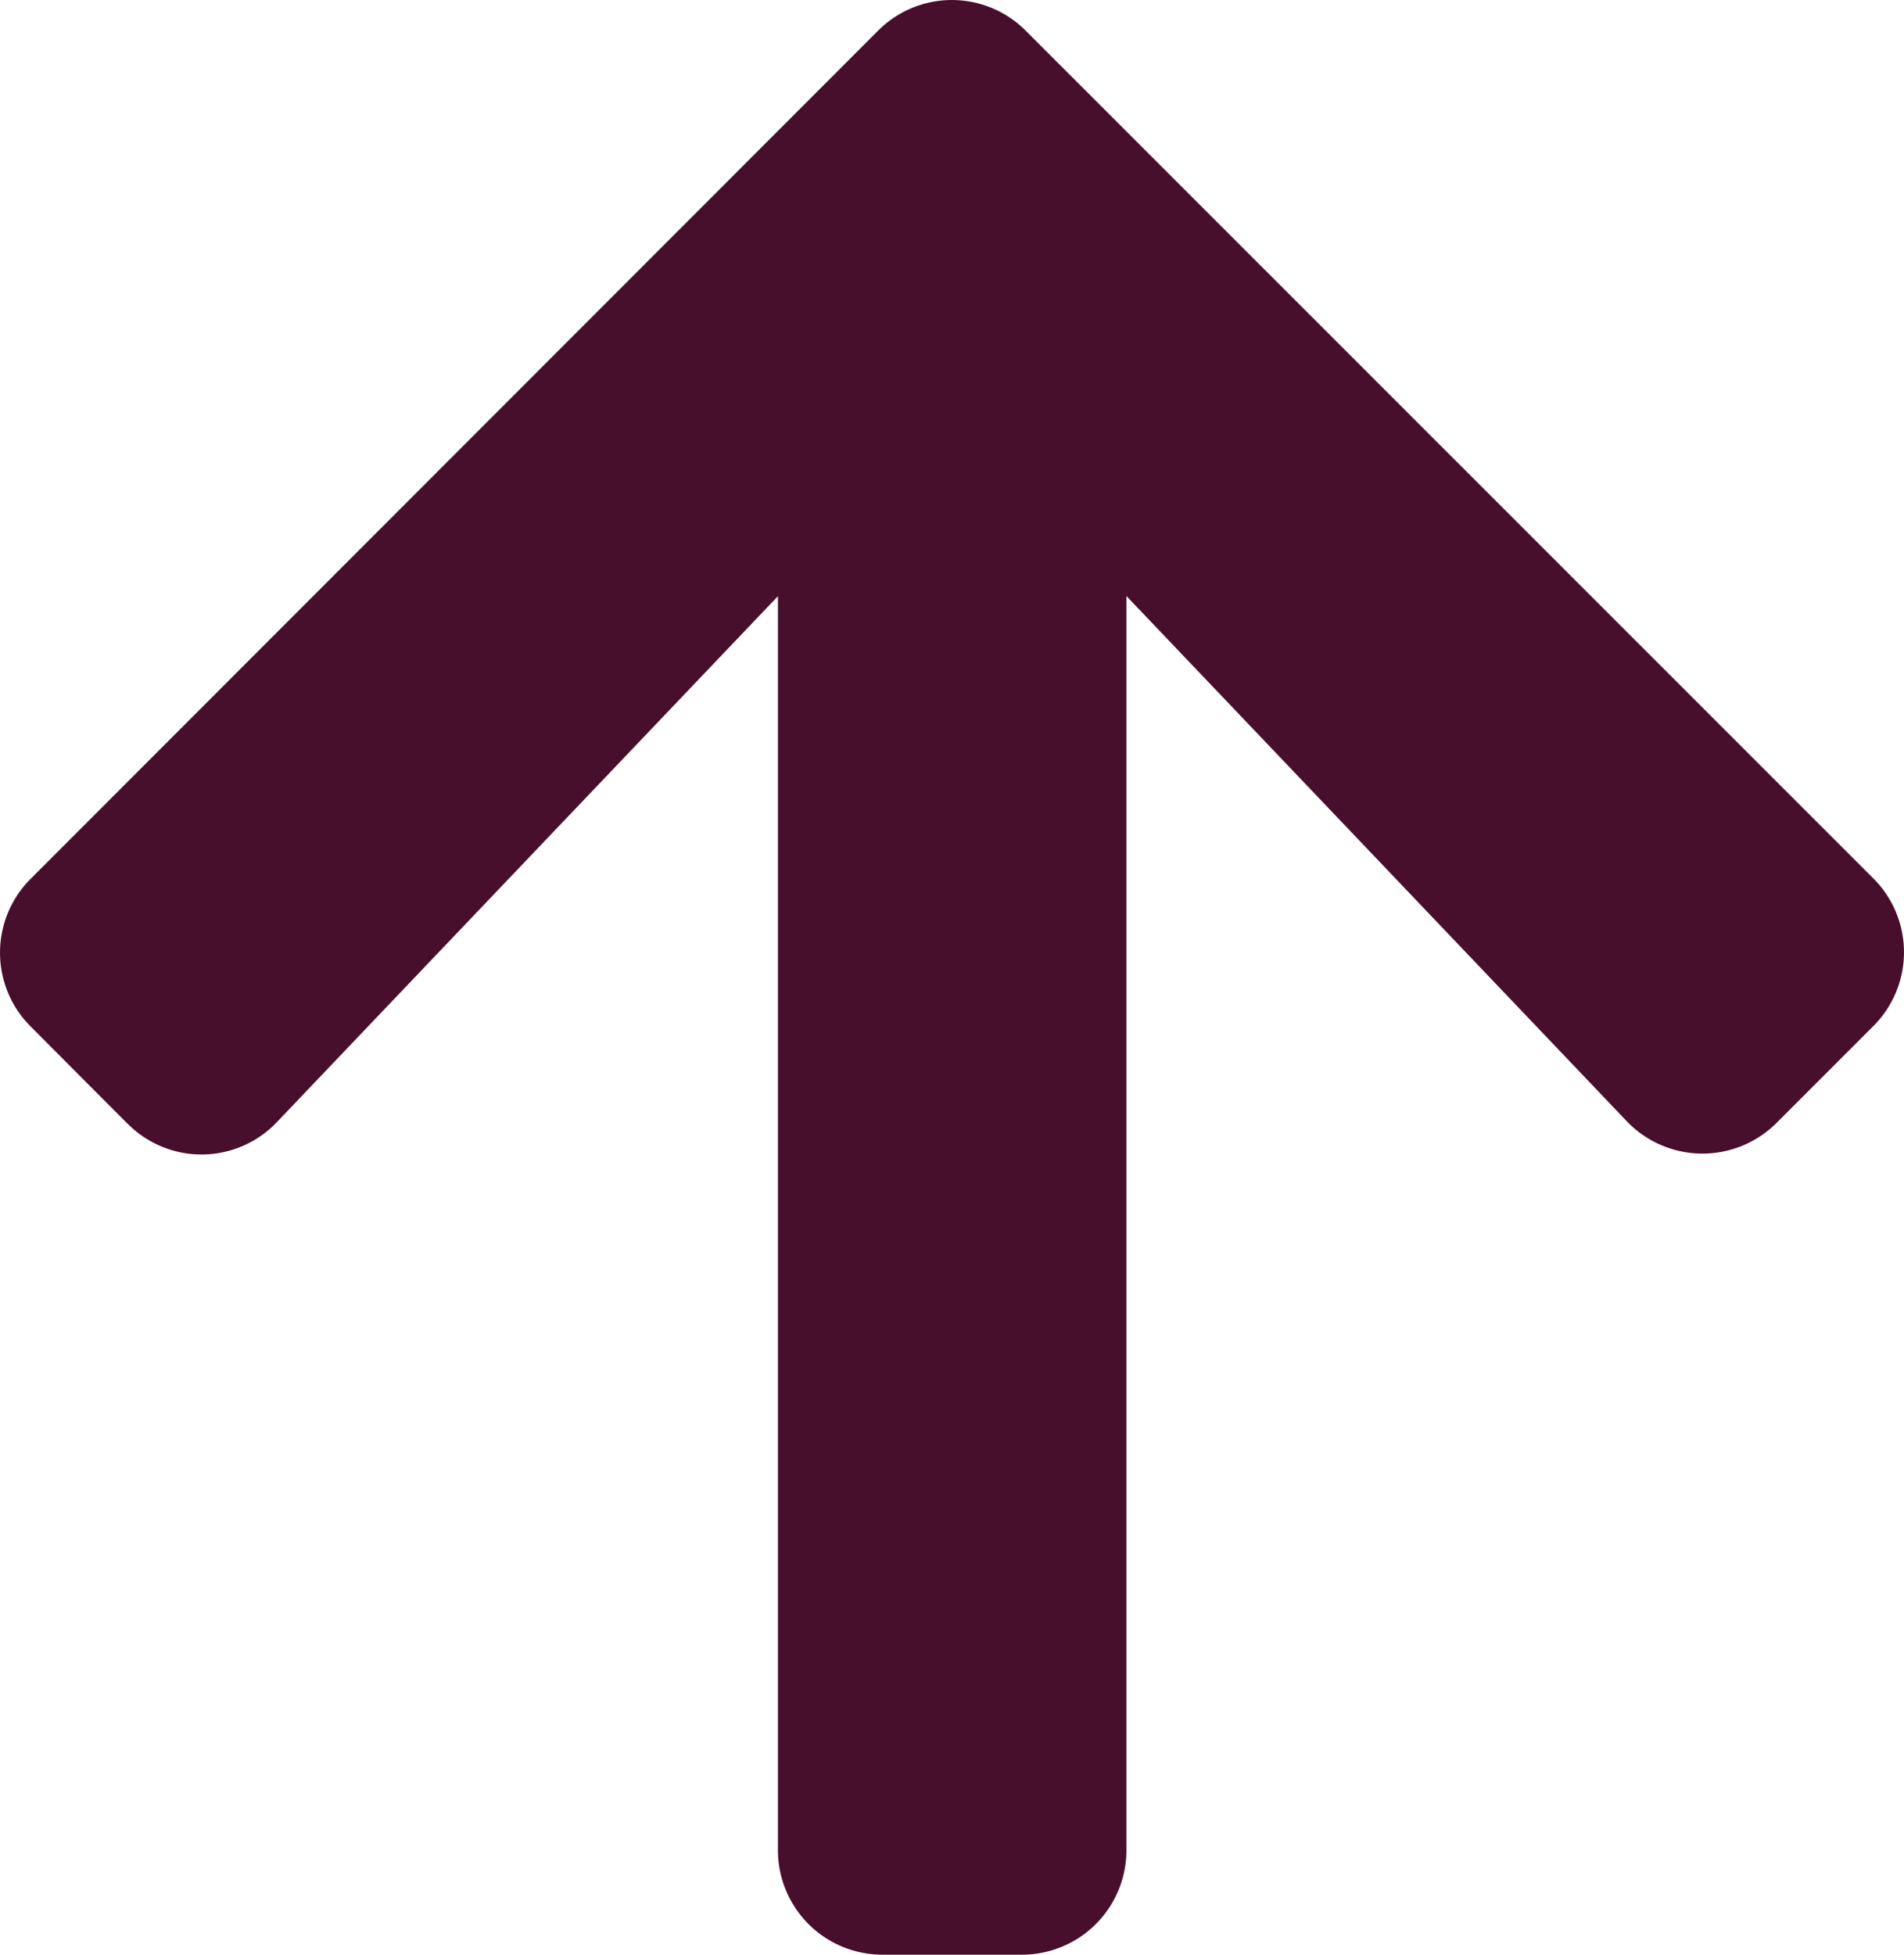
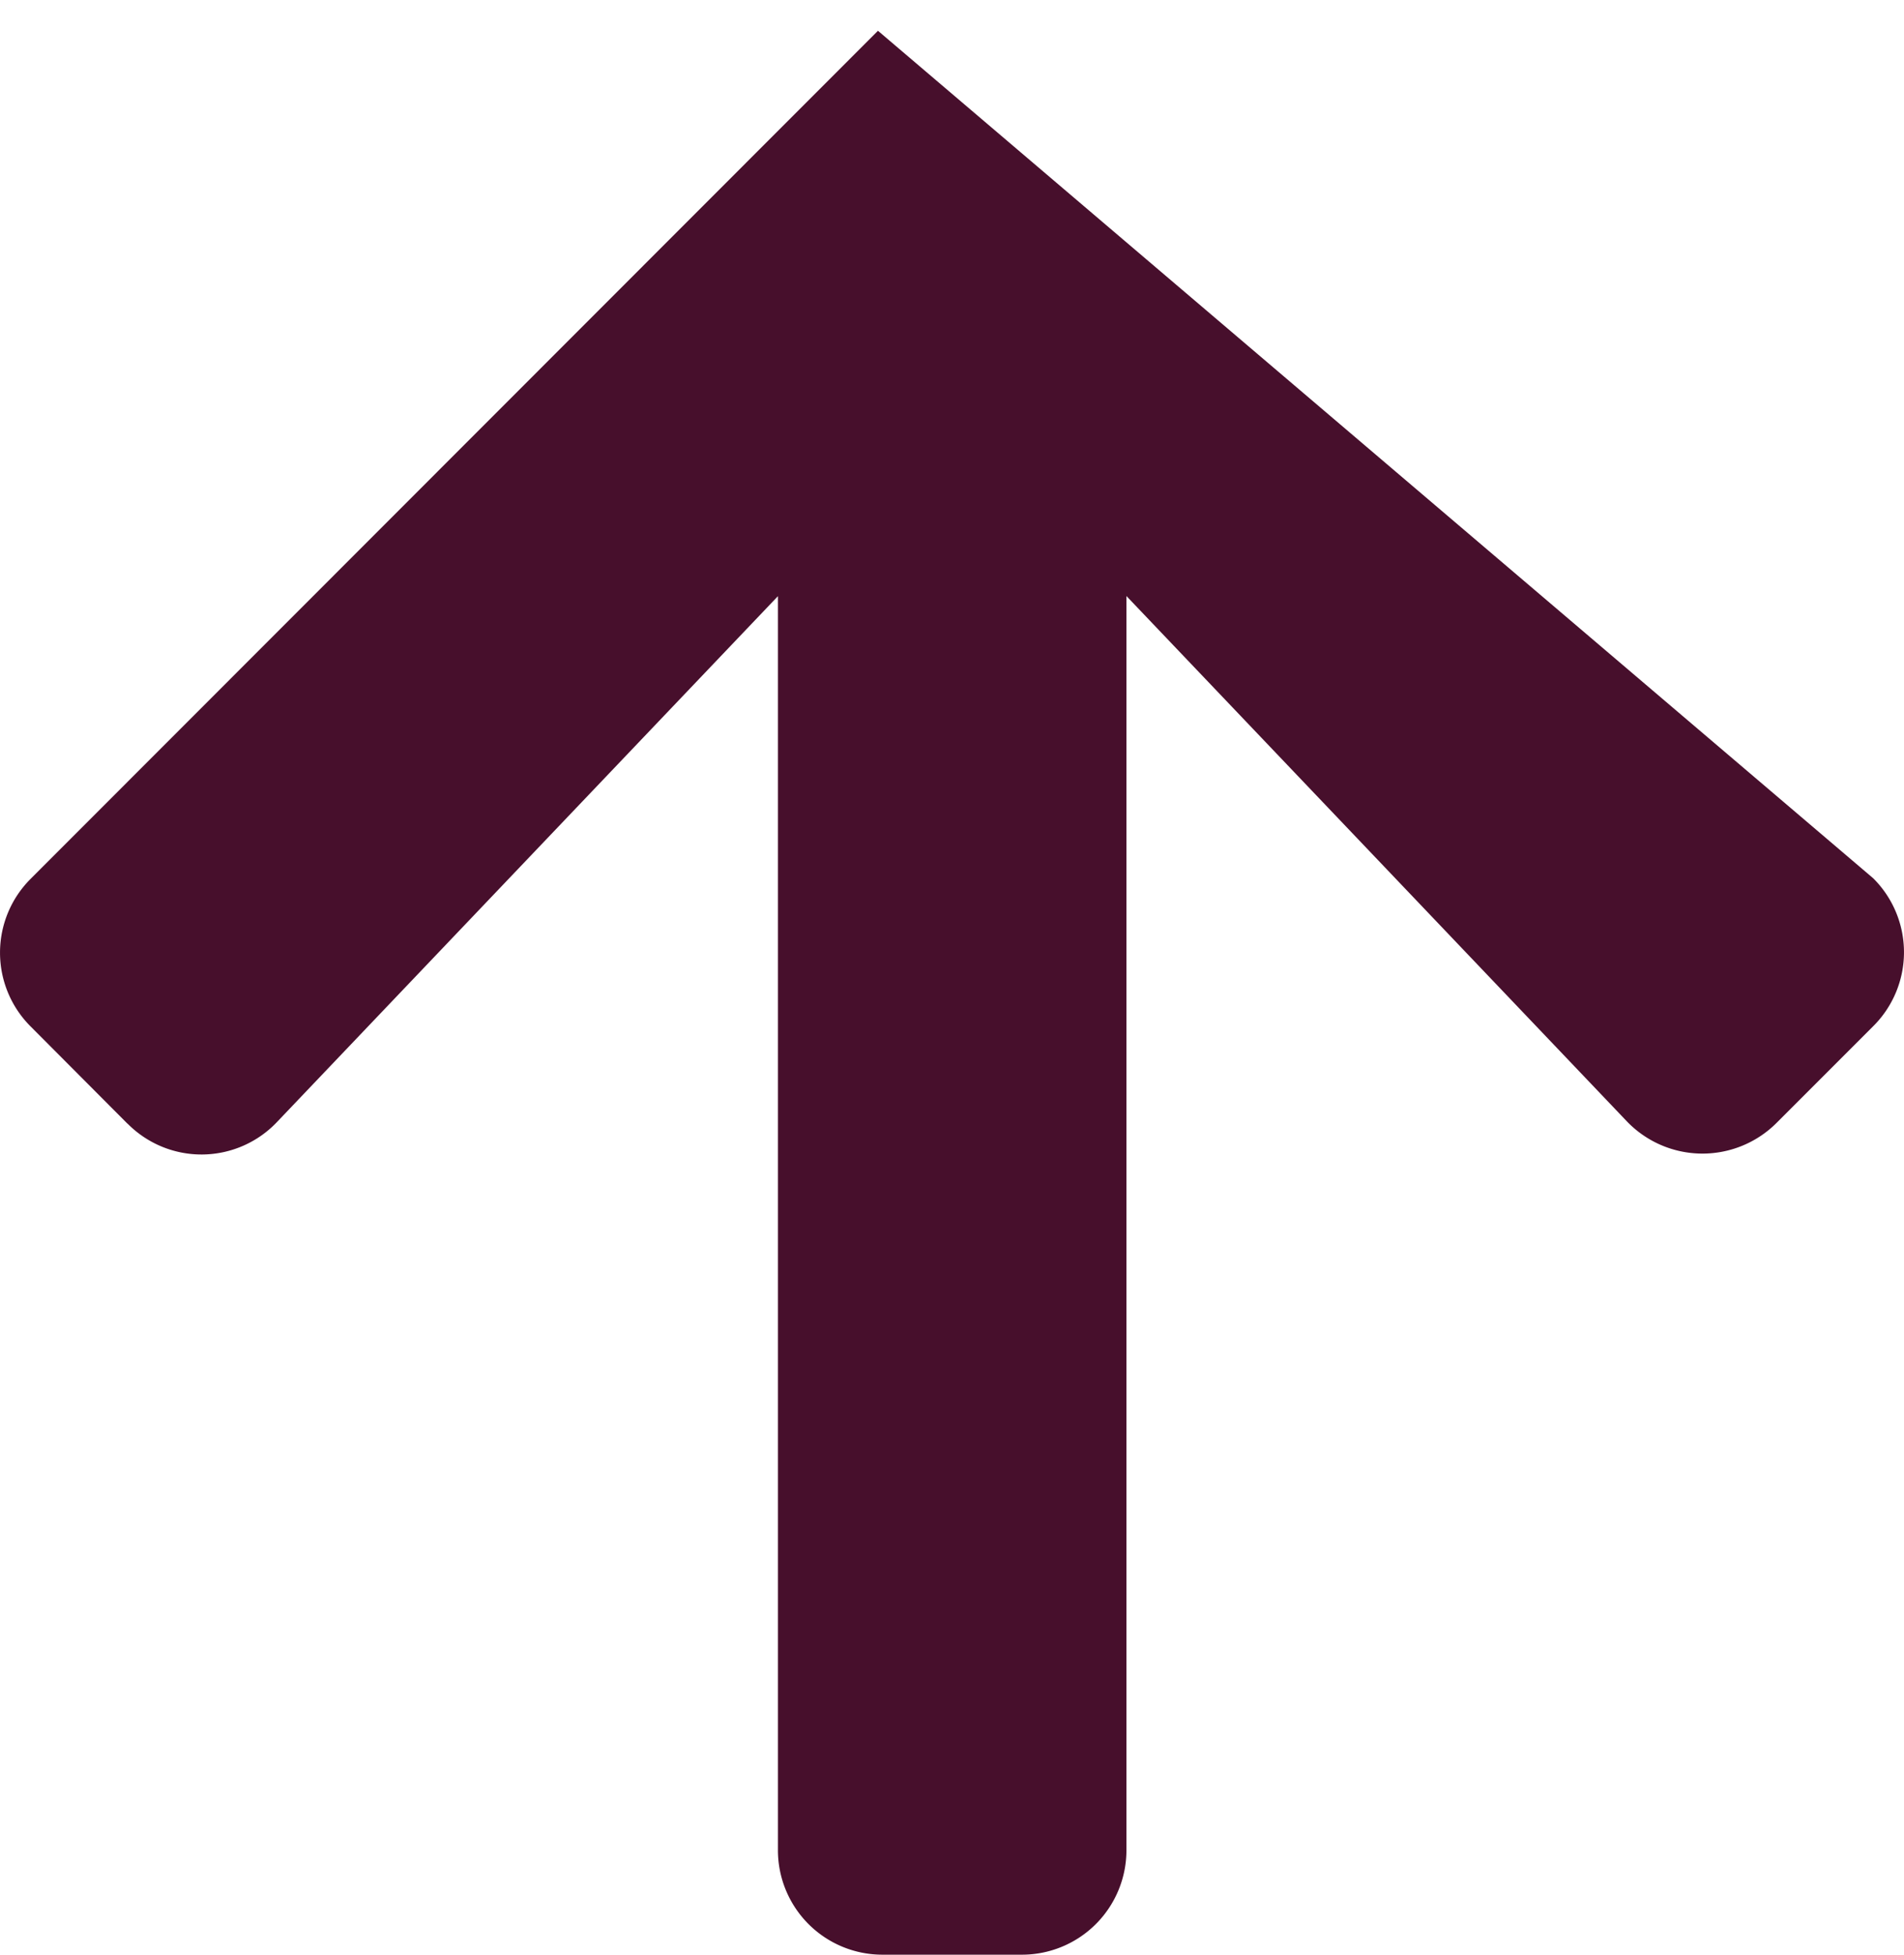
<svg xmlns="http://www.w3.org/2000/svg" width="41.096" height="42.174" viewBox="0 0 41.096 42.174">
-   <path id="arrow-up" d="M8.4,56.193,6.314,54.1a2.25,2.25,0,0,1,0-3.191L24.6,32.614a2.25,2.25,0,0,1,3.191,0L46.082,50.9a2.25,2.25,0,0,1,0,3.191l-2.09,2.09a2.262,2.262,0,0,1-3.229-.038l-10.8-11.333V71.865a2.254,2.254,0,0,1-2.259,2.259H24.7a2.254,2.254,0,0,1-2.259-2.259V44.813L11.632,56.155a2.245,2.245,0,0,1-3.229.038Z" transform="translate(-5.65 -31.95)" fill="#470f2c" />
+   <path id="arrow-up" d="M8.4,56.193,6.314,54.1a2.25,2.25,0,0,1,0-3.191L24.6,32.614L46.082,50.9a2.25,2.25,0,0,1,0,3.191l-2.09,2.09a2.262,2.262,0,0,1-3.229-.038l-10.8-11.333V71.865a2.254,2.254,0,0,1-2.259,2.259H24.7a2.254,2.254,0,0,1-2.259-2.259V44.813L11.632,56.155a2.245,2.245,0,0,1-3.229.038Z" transform="translate(-5.65 -31.95)" fill="#470f2c" />
</svg>